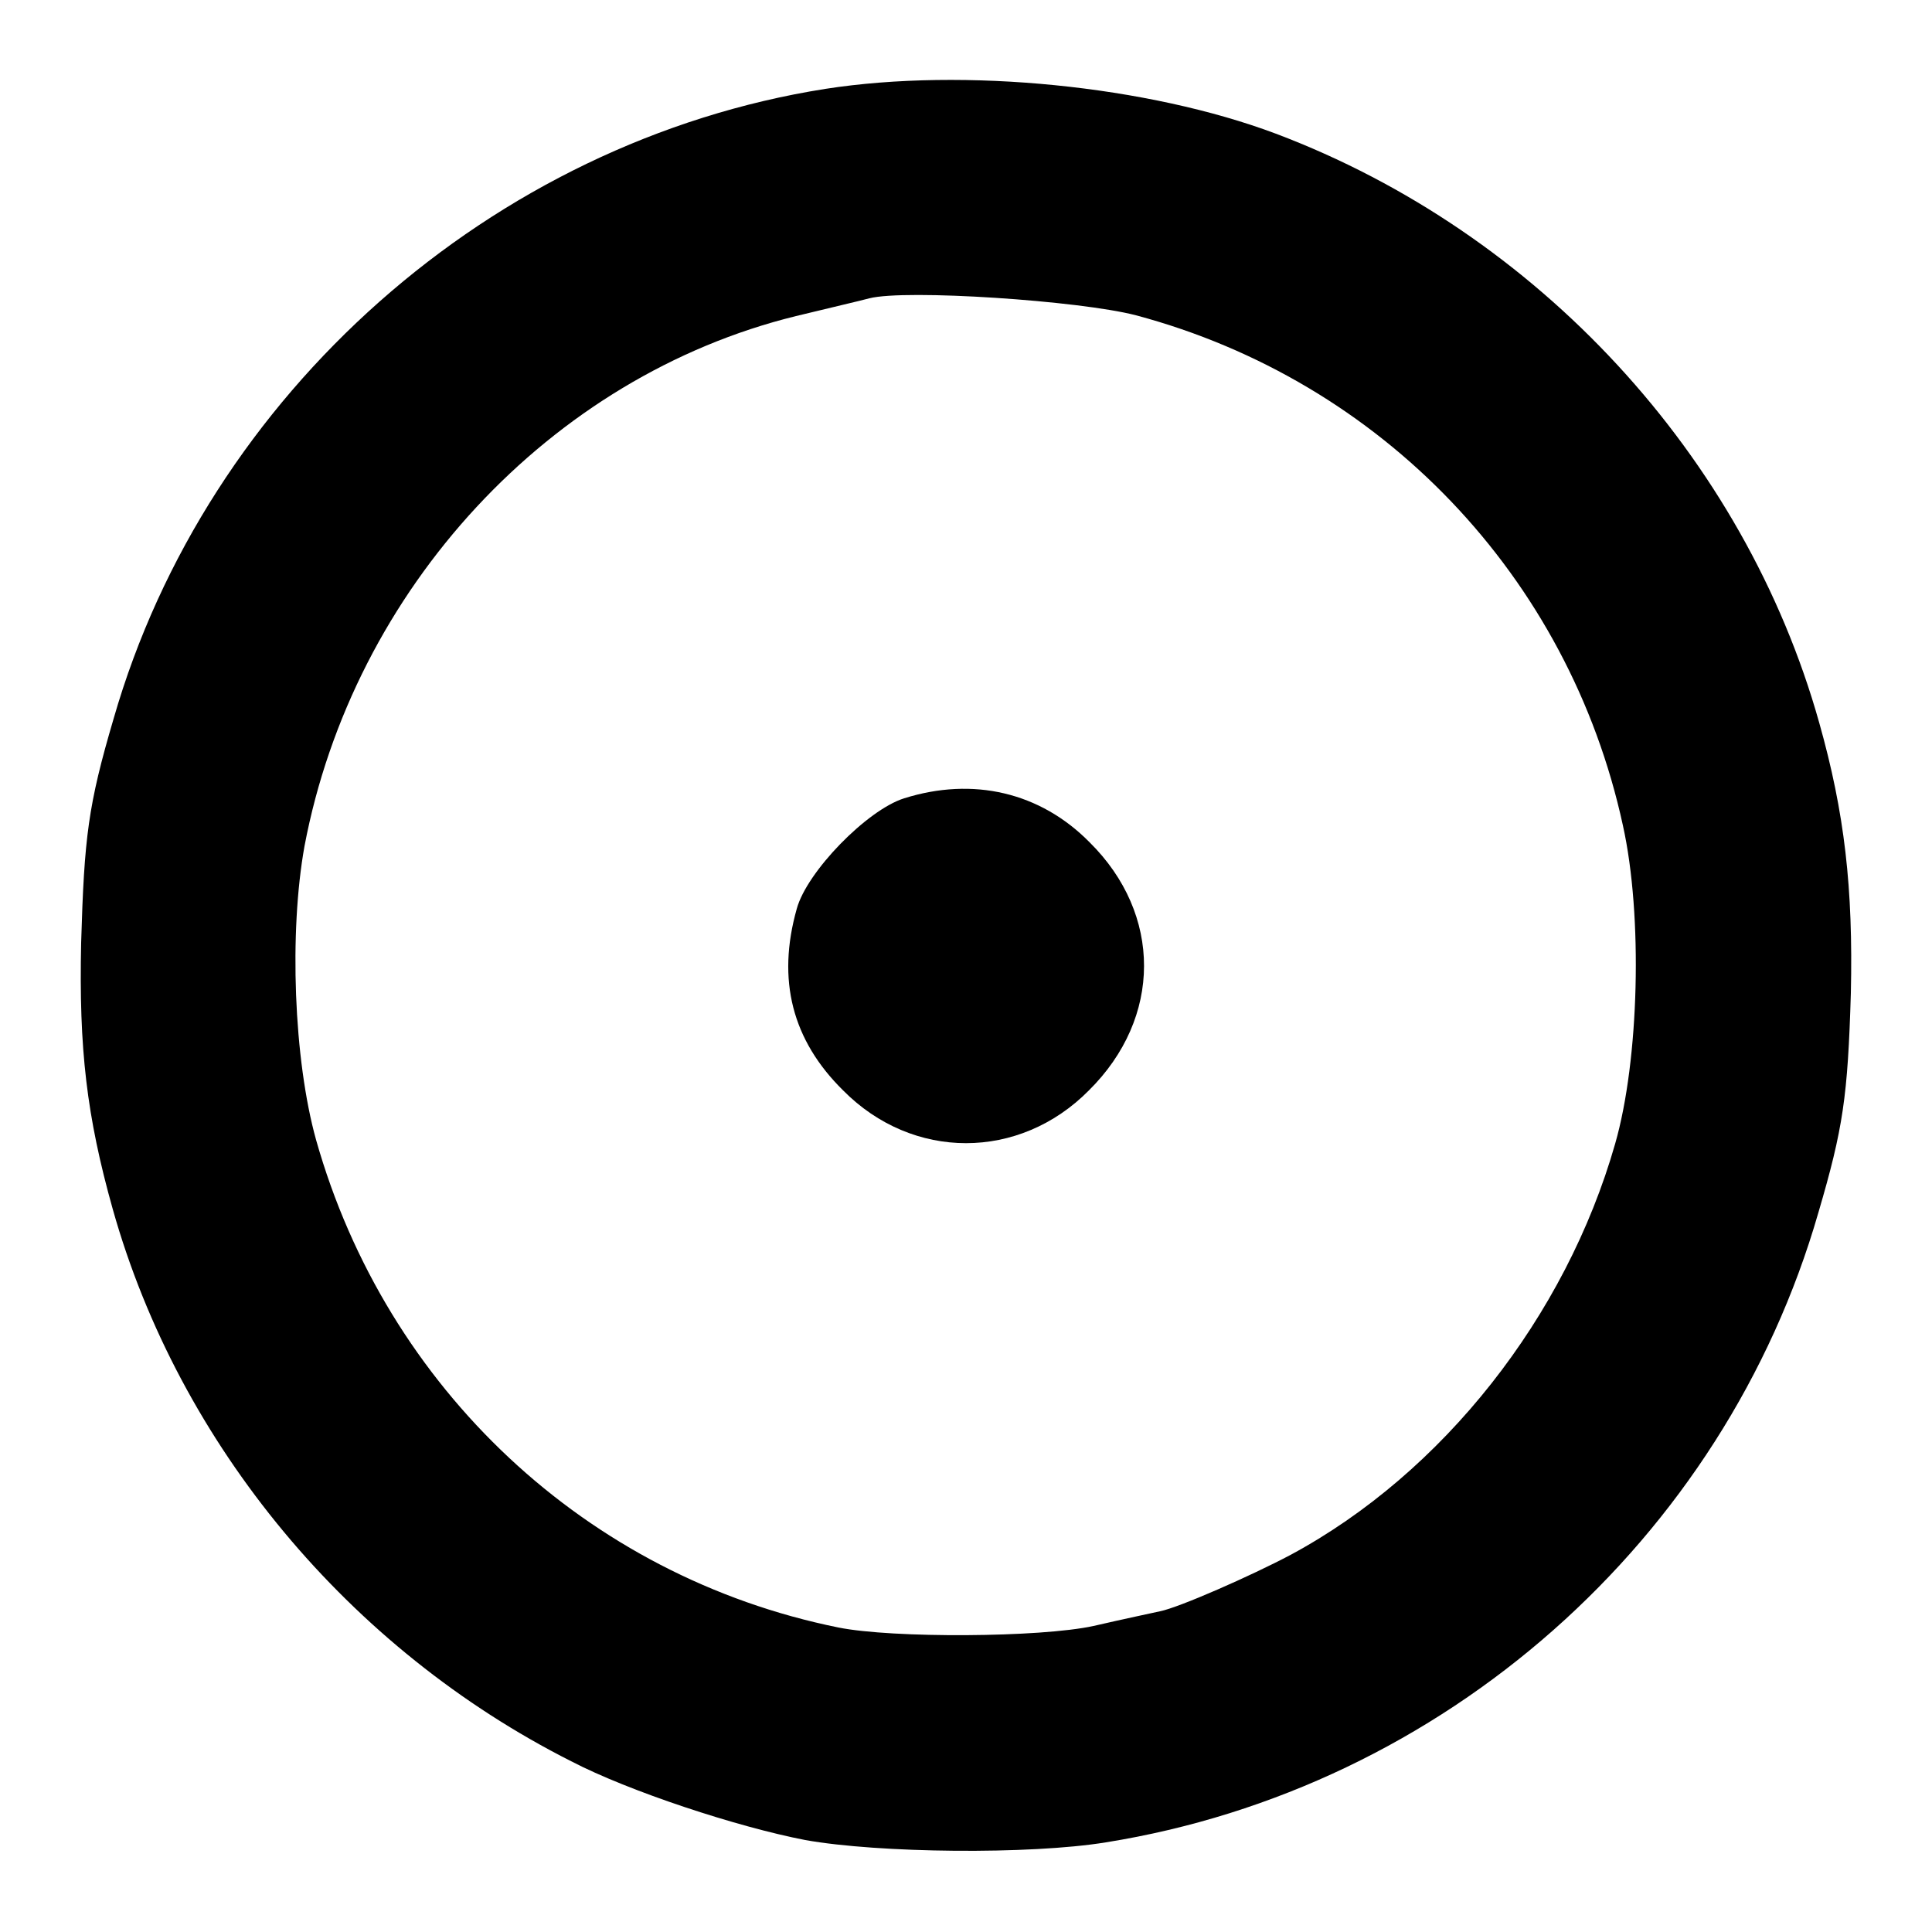
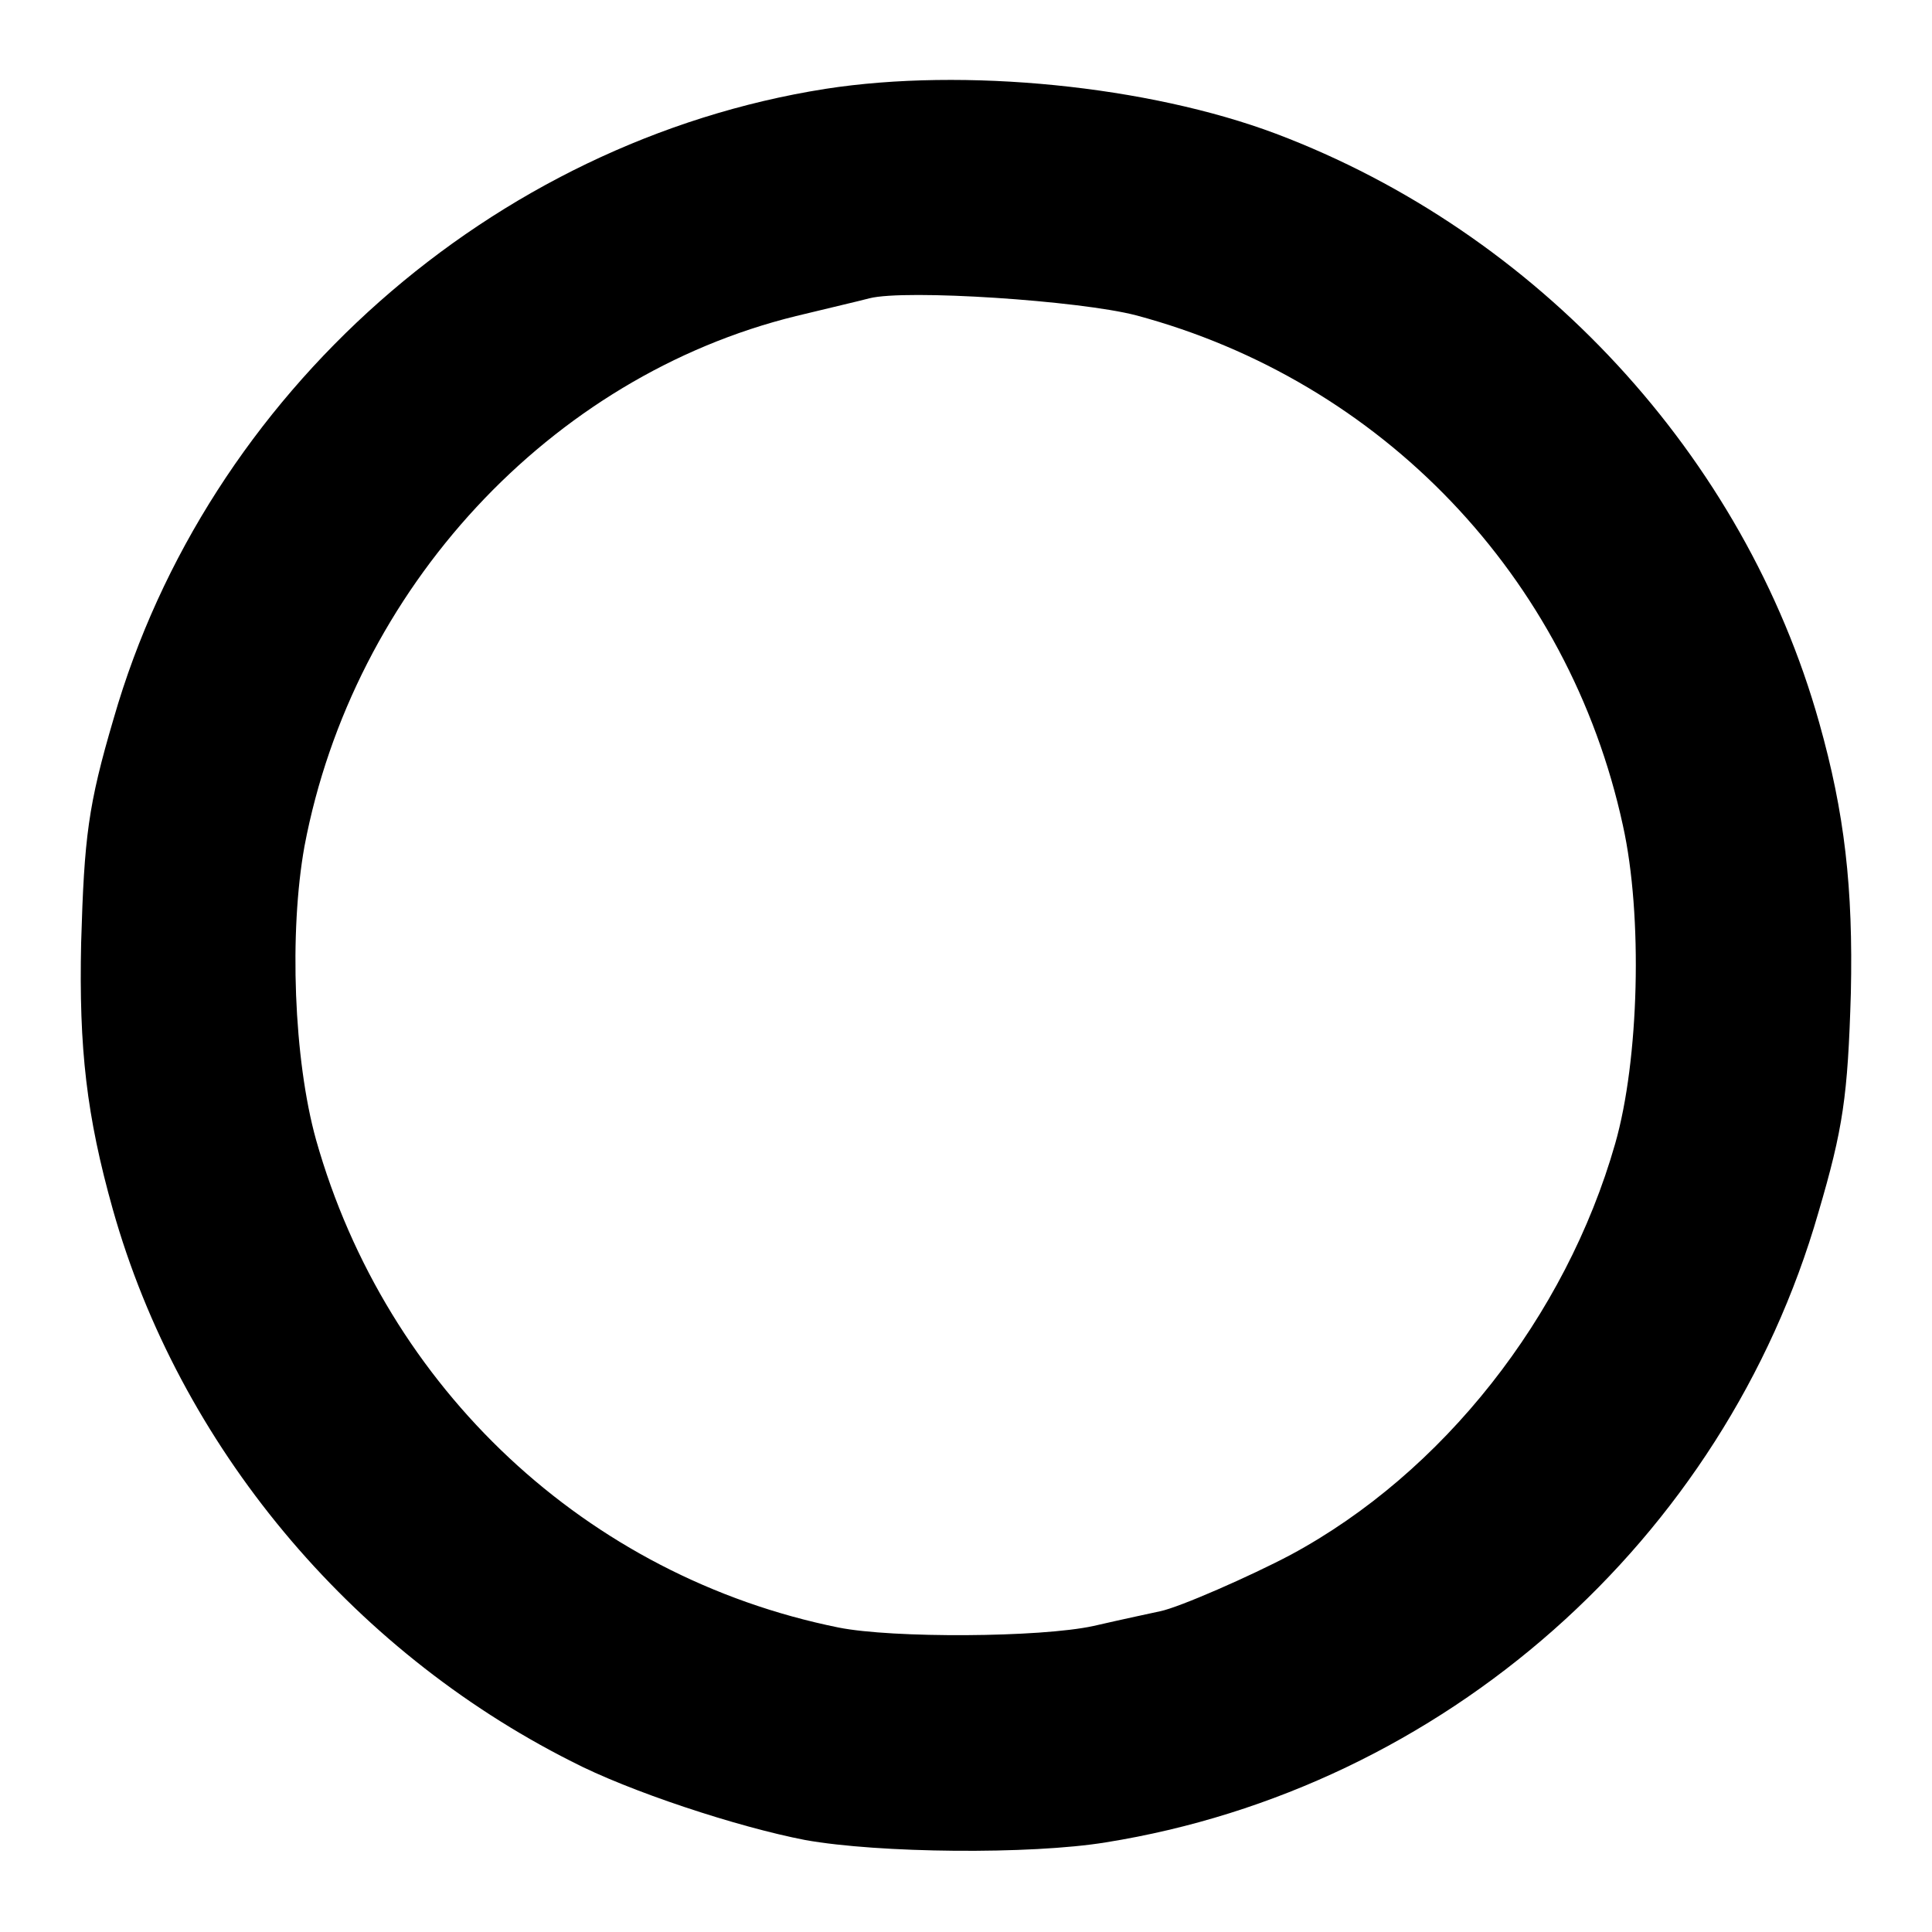
<svg xmlns="http://www.w3.org/2000/svg" version="1.0" width="250pt" height="250pt" viewBox="0 0 250 250" preserveAspectRatio="xMidYMid meet">
  <g transform="translate(0,250) scale(0.1,-0.1)" fill="#000000" stroke="none">
    <path d="M1068 2385 c-431 -68 -800 -394 -921 -815 -33 -112 -38 -153 -42 -290 -3 -137 7 -224 41 -345 86 -305 306 -569 593 -714 75 -39 215 -85 303 -102 95 -17 291 -19 389 -3 437 70 800 391 922 815 32 109 38 150 42 284 3 136 -8 233 -41 350 -97 345 -364 634 -703 762 -165 62 -403 86 -583 58z m402 -293 c318 -85 560 -338 630 -660 26 -117 21 -304 -10 -412 -64 -224 -223 -426 -420 -532 -51 -27 -144 -68 -169 -73 -9 -2 -47 -10 -86 -19 -69 -15 -260 -16 -330 -2 -326 66 -585 309 -676 631 -29 104 -35 269 -15 380 63 333 318 608 636 686 41 10 84 20 95 23 47 12 272 -3 345 -22z" />
-     <path d="M1170 1467 c-48 -15 -126 -95 -139 -143 -26 -92 -6 -170 60 -235 90 -91 228 -91 318 0 95 94 95 228 1 321 -64 65 -151 85 -240 57z" />
  </g>
</svg>